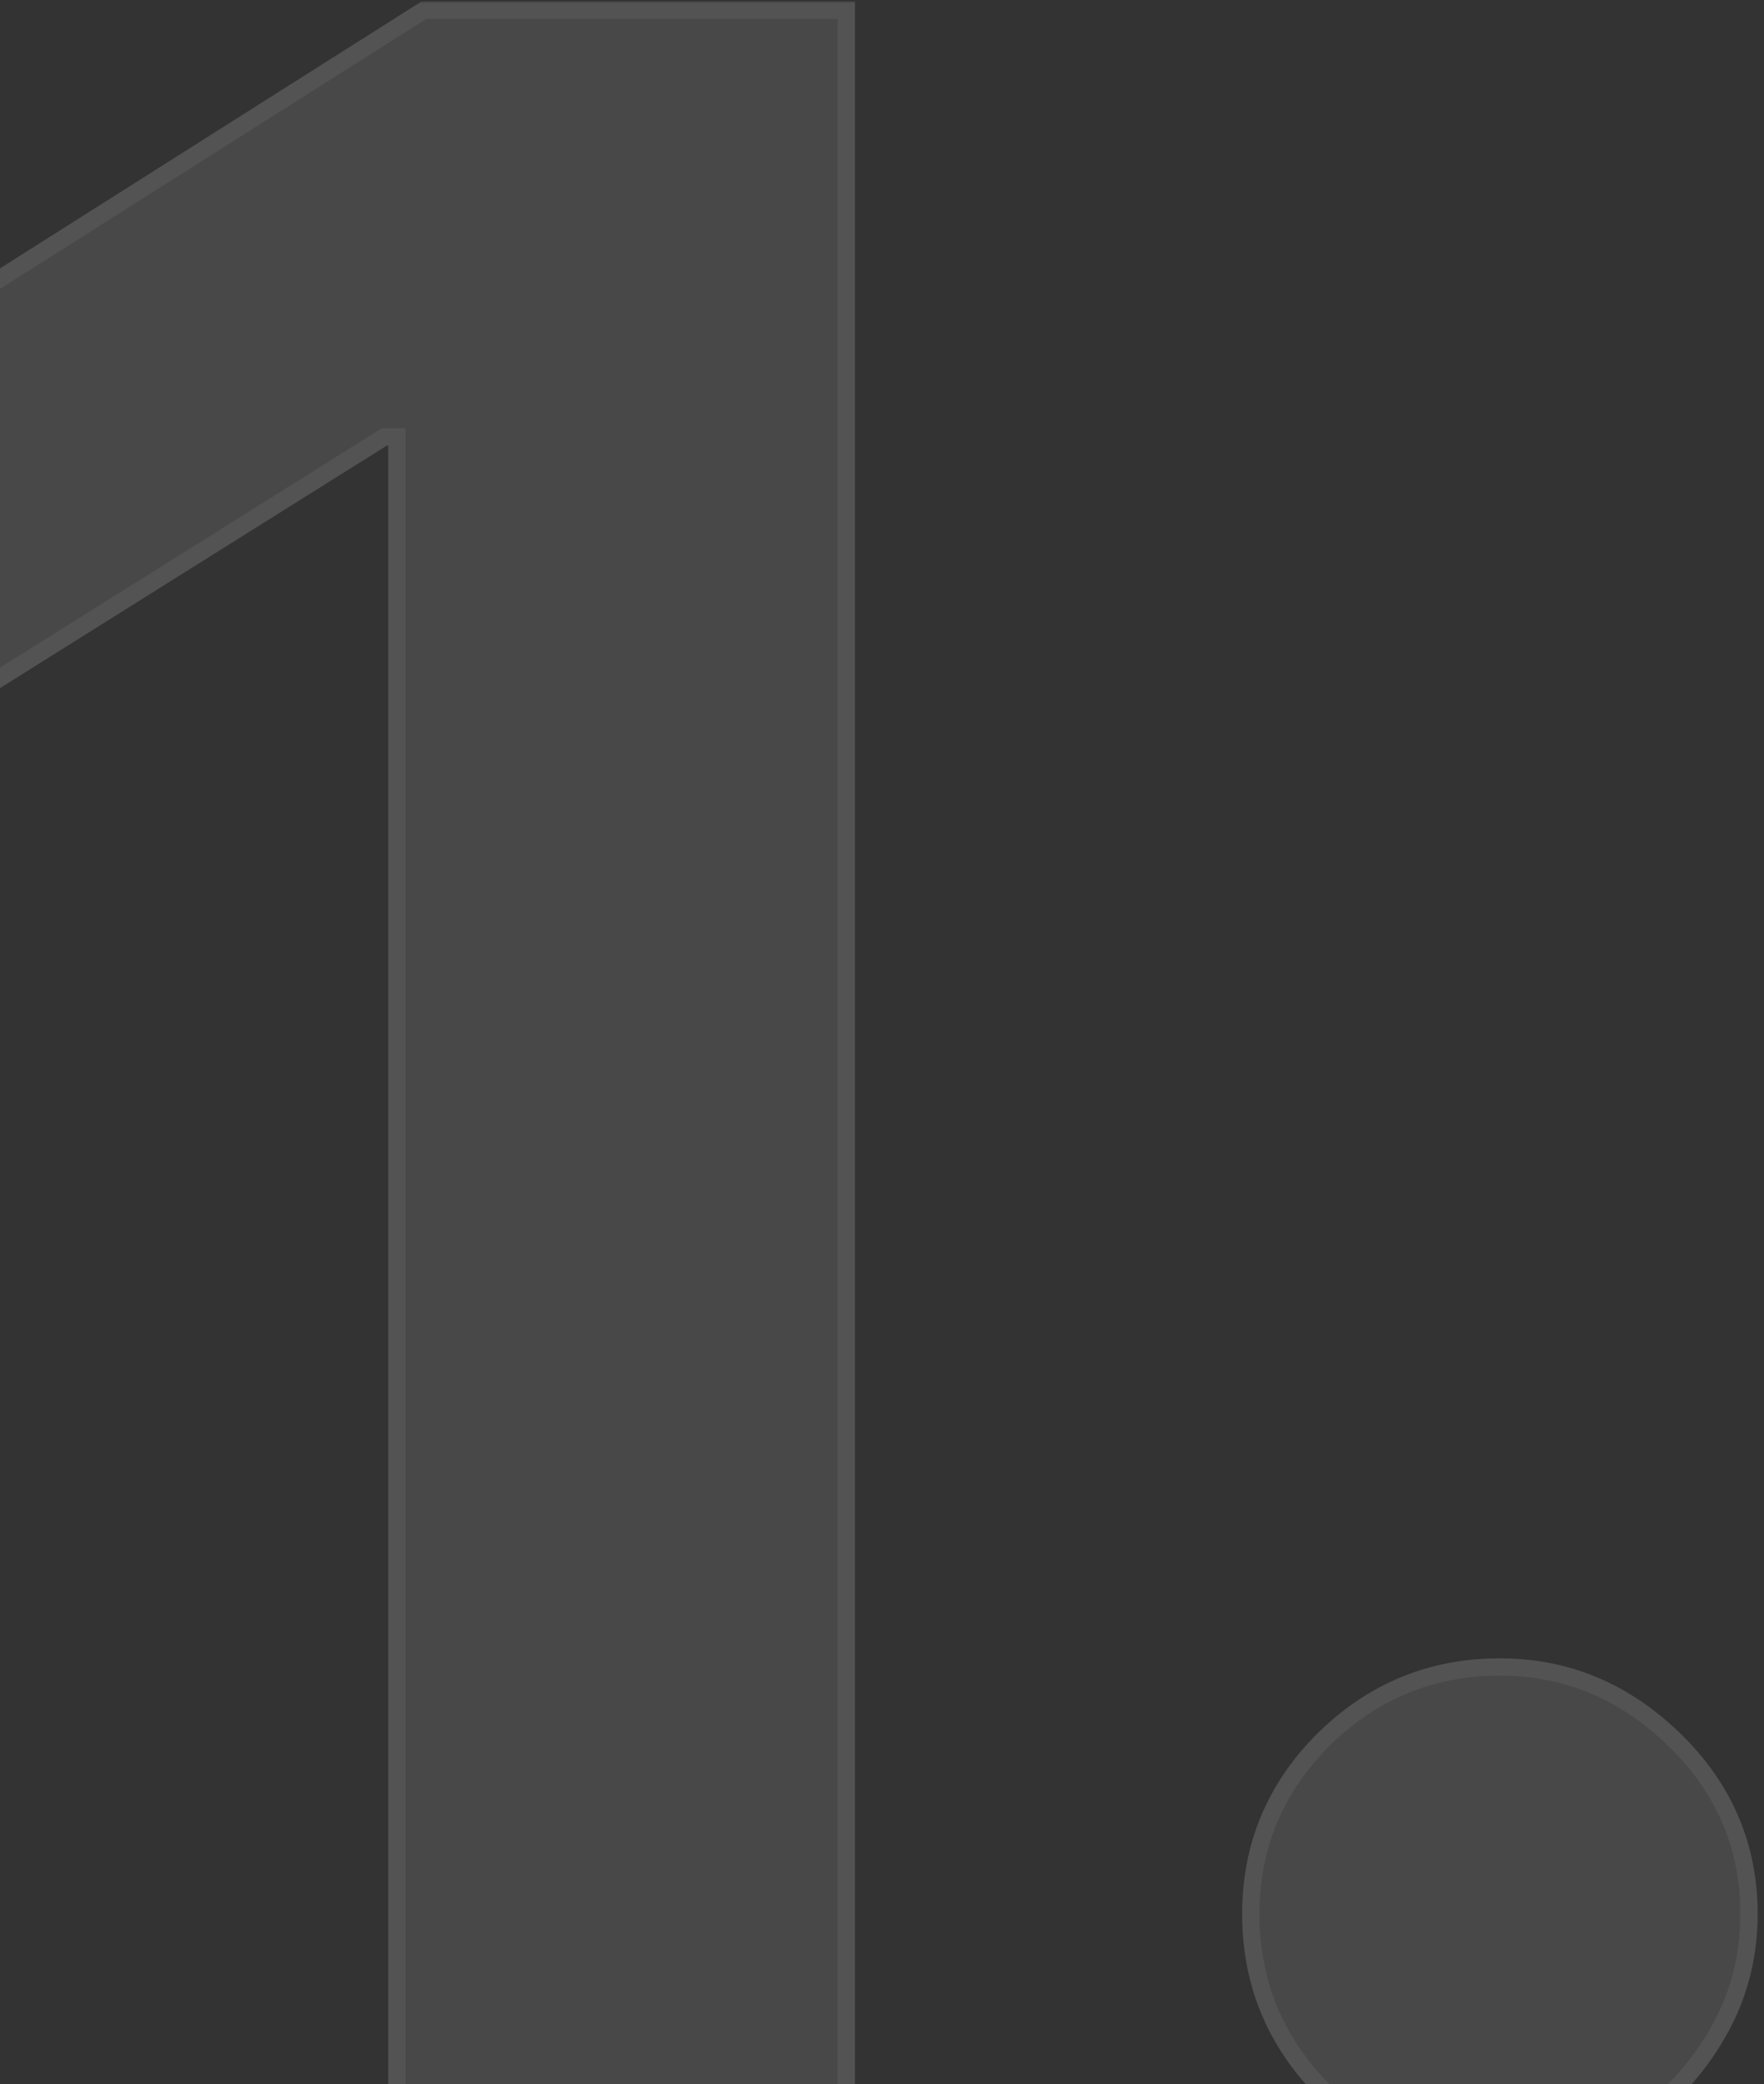
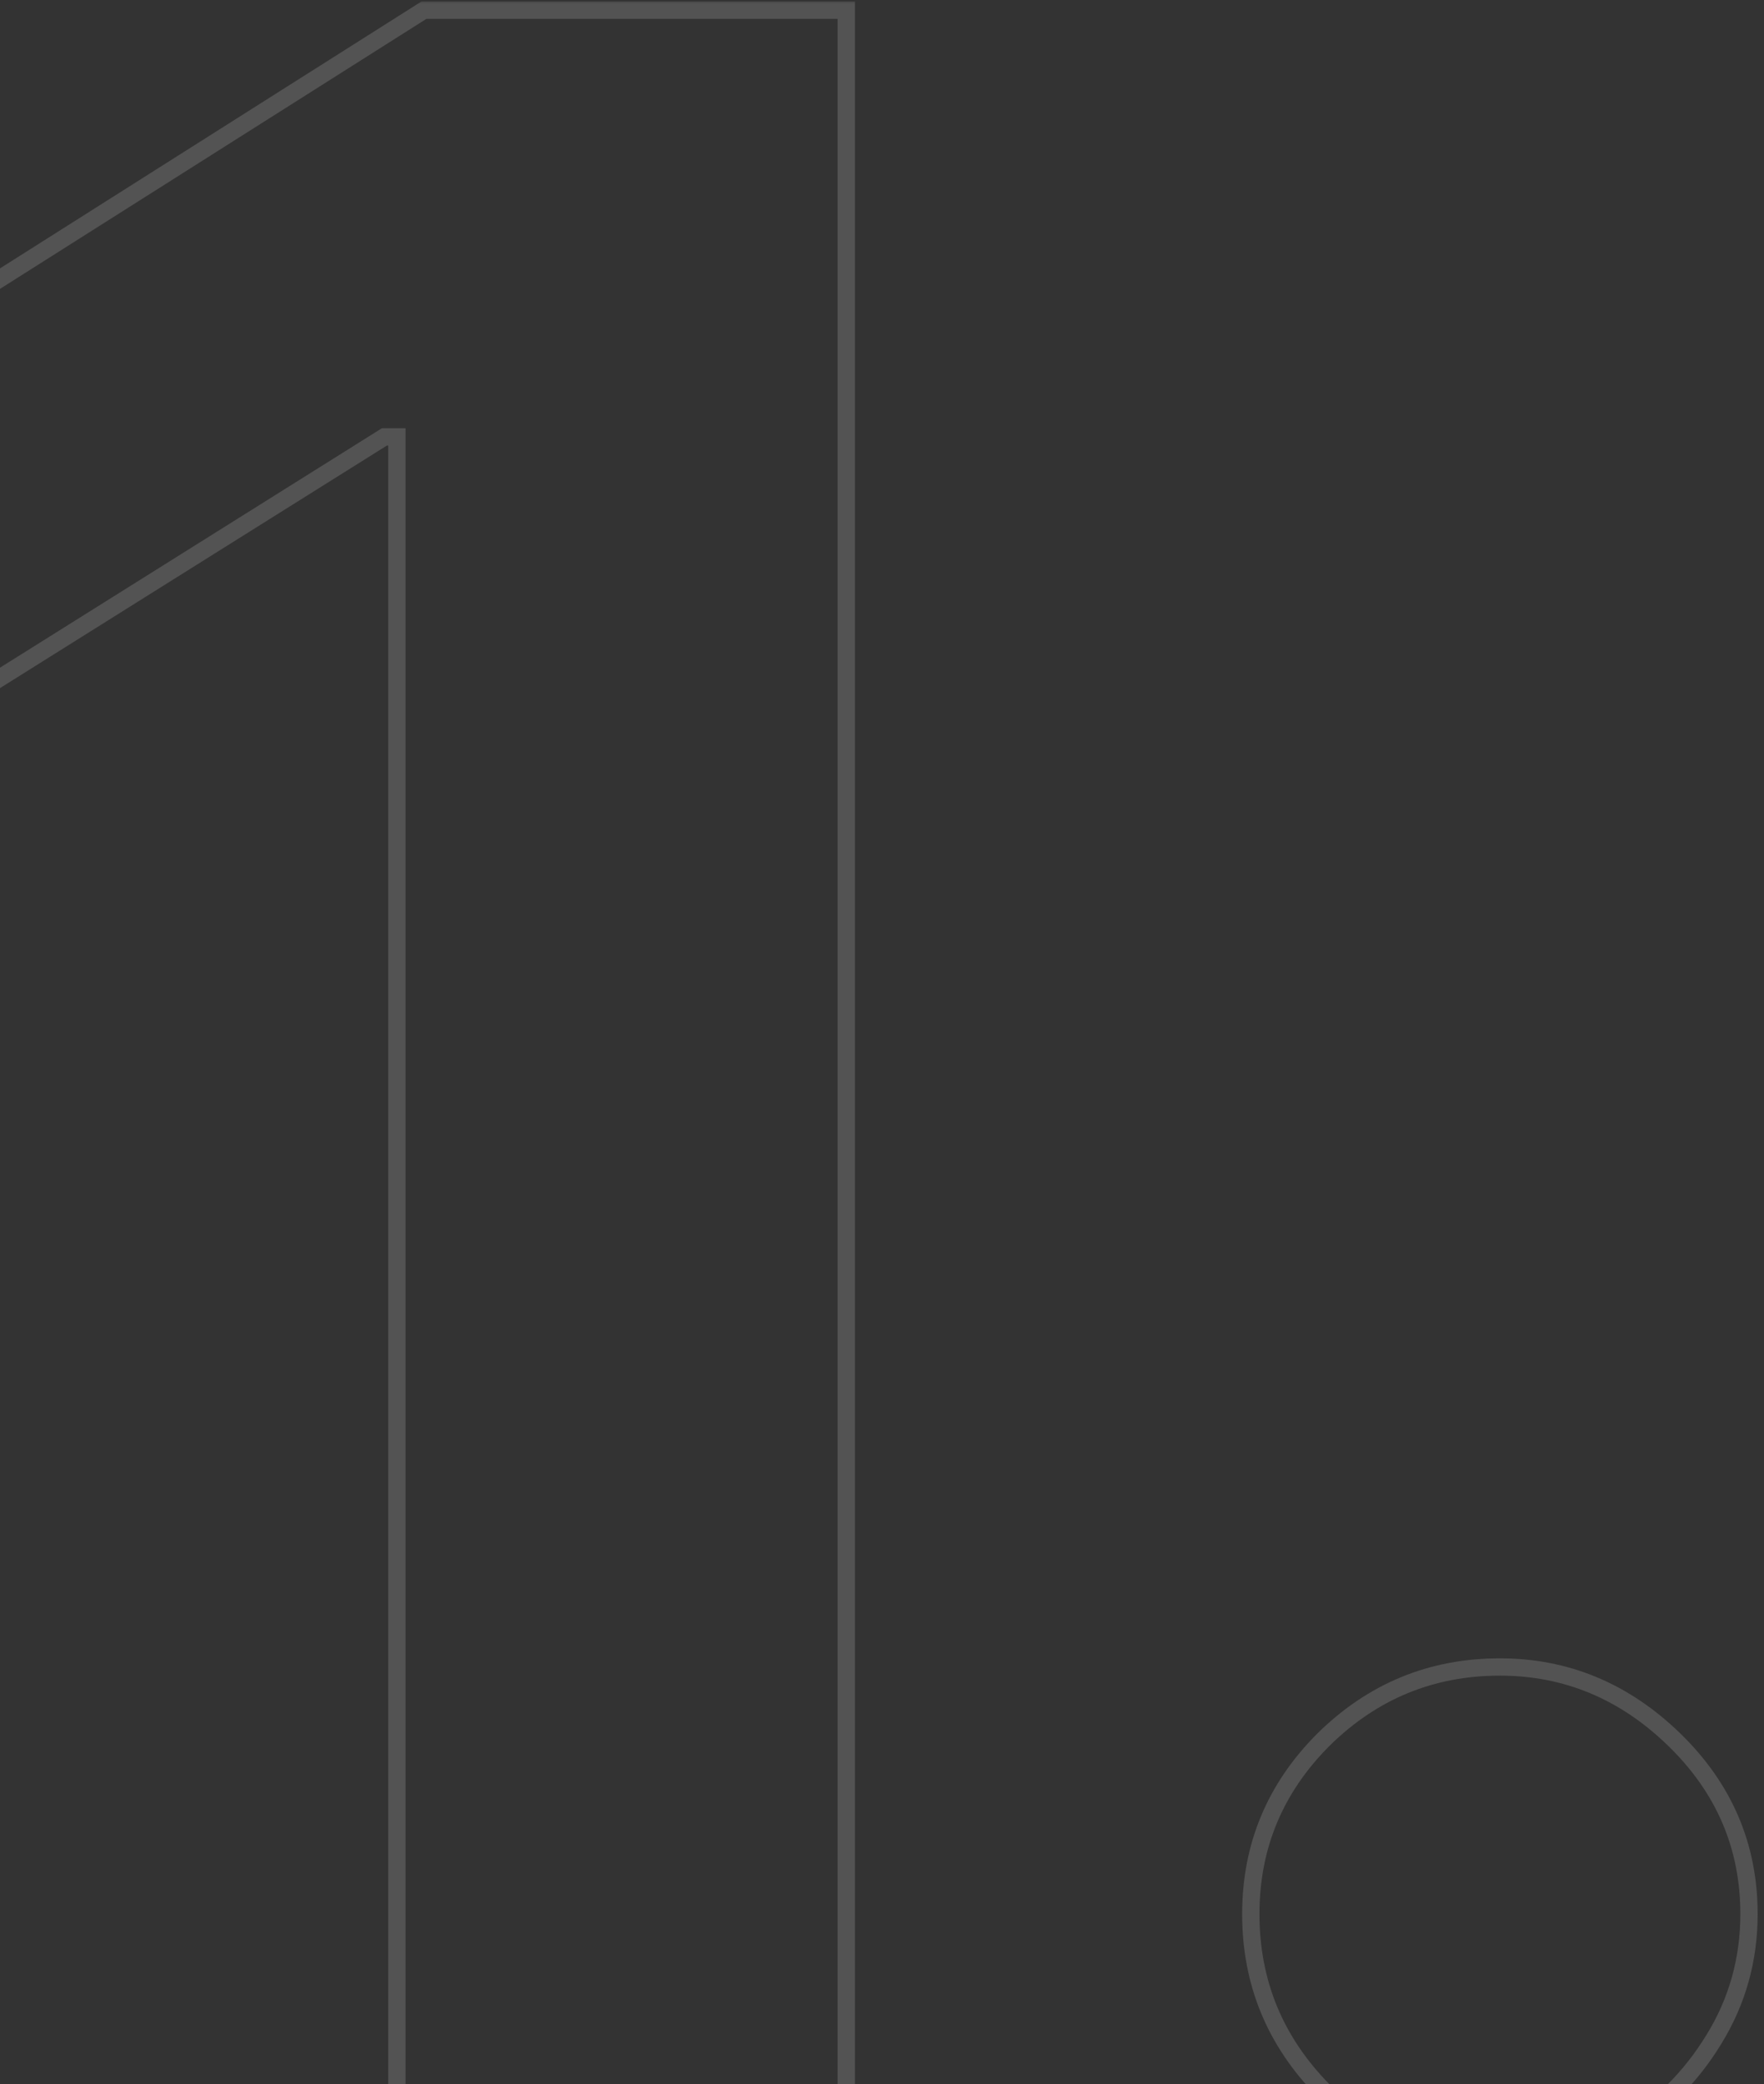
<svg xmlns="http://www.w3.org/2000/svg" width="204" height="241" viewBox="0 0 204 241" fill="none">
  <rect x="0" y="0" width="204" height="241" fill="#333333" stroke="none" />
  <g opacity="0.5">
    <mask id="path-1-outside-1_856_6951" maskUnits="userSpaceOnUse" x="-13" y="0" width="217" height="252" fill="black">
      <rect fill="white" x="-13" width="217" height="252" />
      <path d="M97.87 1.182V247H45.898V50.514H44.457L-11.836 85.802V39.711L49.019 1.182H97.87ZM173.458 250.121C165.536 250.121 158.734 247.32 153.053 241.719C147.452 236.037 144.651 229.236 144.651 221.314C144.651 213.472 147.452 206.75 153.053 201.149C158.734 195.548 165.536 192.747 173.458 192.747C181.14 192.747 187.861 195.548 193.623 201.149C199.384 206.75 202.265 213.472 202.265 221.314C202.265 226.595 200.904 231.436 198.184 235.837C195.543 240.158 192.062 243.639 187.741 246.28C183.42 248.84 178.659 250.121 173.458 250.121Z" />
    </mask>
-     <path d="M97.87 1.182V247H45.898V50.514H44.457L-11.836 85.802V39.711L49.019 1.182H97.87ZM173.458 250.121C165.536 250.121 158.734 247.32 153.053 241.719C147.452 236.037 144.651 229.236 144.651 221.314C144.651 213.472 147.452 206.75 153.053 201.149C158.734 195.548 165.536 192.747 173.458 192.747C181.14 192.747 187.861 195.548 193.623 201.149C199.384 206.75 202.265 213.472 202.265 221.314C202.265 226.595 200.904 231.436 198.184 235.837C195.543 240.158 192.062 243.639 187.741 246.28C183.42 248.84 178.659 250.121 173.458 250.121Z" fill="white" fill-opacity="0.2" />
    <path d="M97.87 1.182H98.87V0.182H97.87V1.182ZM97.87 247V248H98.87V247H97.87ZM45.898 247H44.898V248H45.898V247ZM45.898 50.514H46.898V49.514H45.898V50.514ZM44.457 50.514V49.514H44.17L43.926 49.666L44.457 50.514ZM-11.836 85.802H-12.836V87.609L-11.305 86.649L-11.836 85.802ZM-11.836 39.711L-12.371 38.866L-12.836 39.16V39.711H-11.836ZM49.019 1.182V0.182H48.728L48.483 0.337L49.019 1.182ZM97.87 1.182H96.87V247H97.87H98.87V1.182H97.87ZM97.87 247V246H45.898V247V248H97.87V247ZM45.898 247H46.898V50.514H45.898H44.898V247H45.898ZM45.898 50.514V49.514H44.457V50.514V51.514H45.898V50.514ZM44.457 50.514L43.926 49.666L-12.367 84.955L-11.836 85.802L-11.305 86.649L44.989 51.361L44.457 50.514ZM-11.836 85.802H-10.836V39.711H-11.836H-12.836V85.802H-11.836ZM-11.836 39.711L-11.301 40.556L49.553 2.027L49.019 1.182L48.483 0.337L-12.371 38.866L-11.836 39.711ZM49.019 1.182V2.182H97.87V1.182V0.182H49.019V1.182ZM153.053 241.719L152.341 242.421L152.346 242.426L152.351 242.431L153.053 241.719ZM153.053 201.149L152.351 200.437L152.346 200.442L153.053 201.149ZM193.623 201.149L192.926 201.866L193.623 201.149ZM198.184 235.837L197.333 235.312L197.33 235.316L198.184 235.837ZM187.741 246.28L188.251 247.14L188.263 247.133L187.741 246.28ZM173.458 250.121V249.121C165.801 249.121 159.251 246.425 153.755 241.007L153.053 241.719L152.351 242.431C158.218 248.215 165.271 251.121 173.458 251.121V250.121ZM153.053 241.719L153.765 241.017C148.347 235.521 145.651 228.971 145.651 221.314H144.651H143.651C143.651 229.501 146.557 236.554 152.341 242.421L153.053 241.719ZM144.651 221.314H145.651C145.651 213.74 148.344 207.272 153.76 201.856L153.053 201.149L152.346 200.442C146.559 206.229 143.651 213.204 143.651 221.314H144.651ZM153.053 201.149L153.755 201.861C159.251 196.443 165.801 193.747 173.458 193.747V192.747V191.747C165.271 191.747 158.218 194.653 152.351 200.437L153.053 201.149ZM173.458 192.747V193.747C180.866 193.747 187.341 196.437 192.926 201.866L193.623 201.149L194.32 200.432C188.381 194.659 181.413 191.747 173.458 191.747V192.747ZM193.623 201.149L192.926 201.866C198.499 207.284 201.265 213.75 201.265 221.314H202.265H203.265C203.265 213.195 200.269 206.217 194.32 200.432L193.623 201.149ZM202.265 221.314H201.265C201.265 226.413 199.954 231.072 197.333 235.312L198.184 235.837L199.034 236.363C201.855 231.801 203.265 226.777 203.265 221.314H202.265ZM198.184 235.837L197.33 235.316C194.773 239.502 191.406 242.869 187.22 245.427L187.741 246.28L188.263 247.133C192.719 244.41 196.314 240.815 199.037 236.359L198.184 235.837ZM187.741 246.28L187.232 245.42C183.07 247.885 178.486 249.121 173.458 249.121V250.121V251.121C178.832 251.121 183.77 249.796 188.251 247.14L187.741 246.28Z" fill="#747474" mask="url(#path-1-outside-1_856_6951)" />
  </g>
</svg>